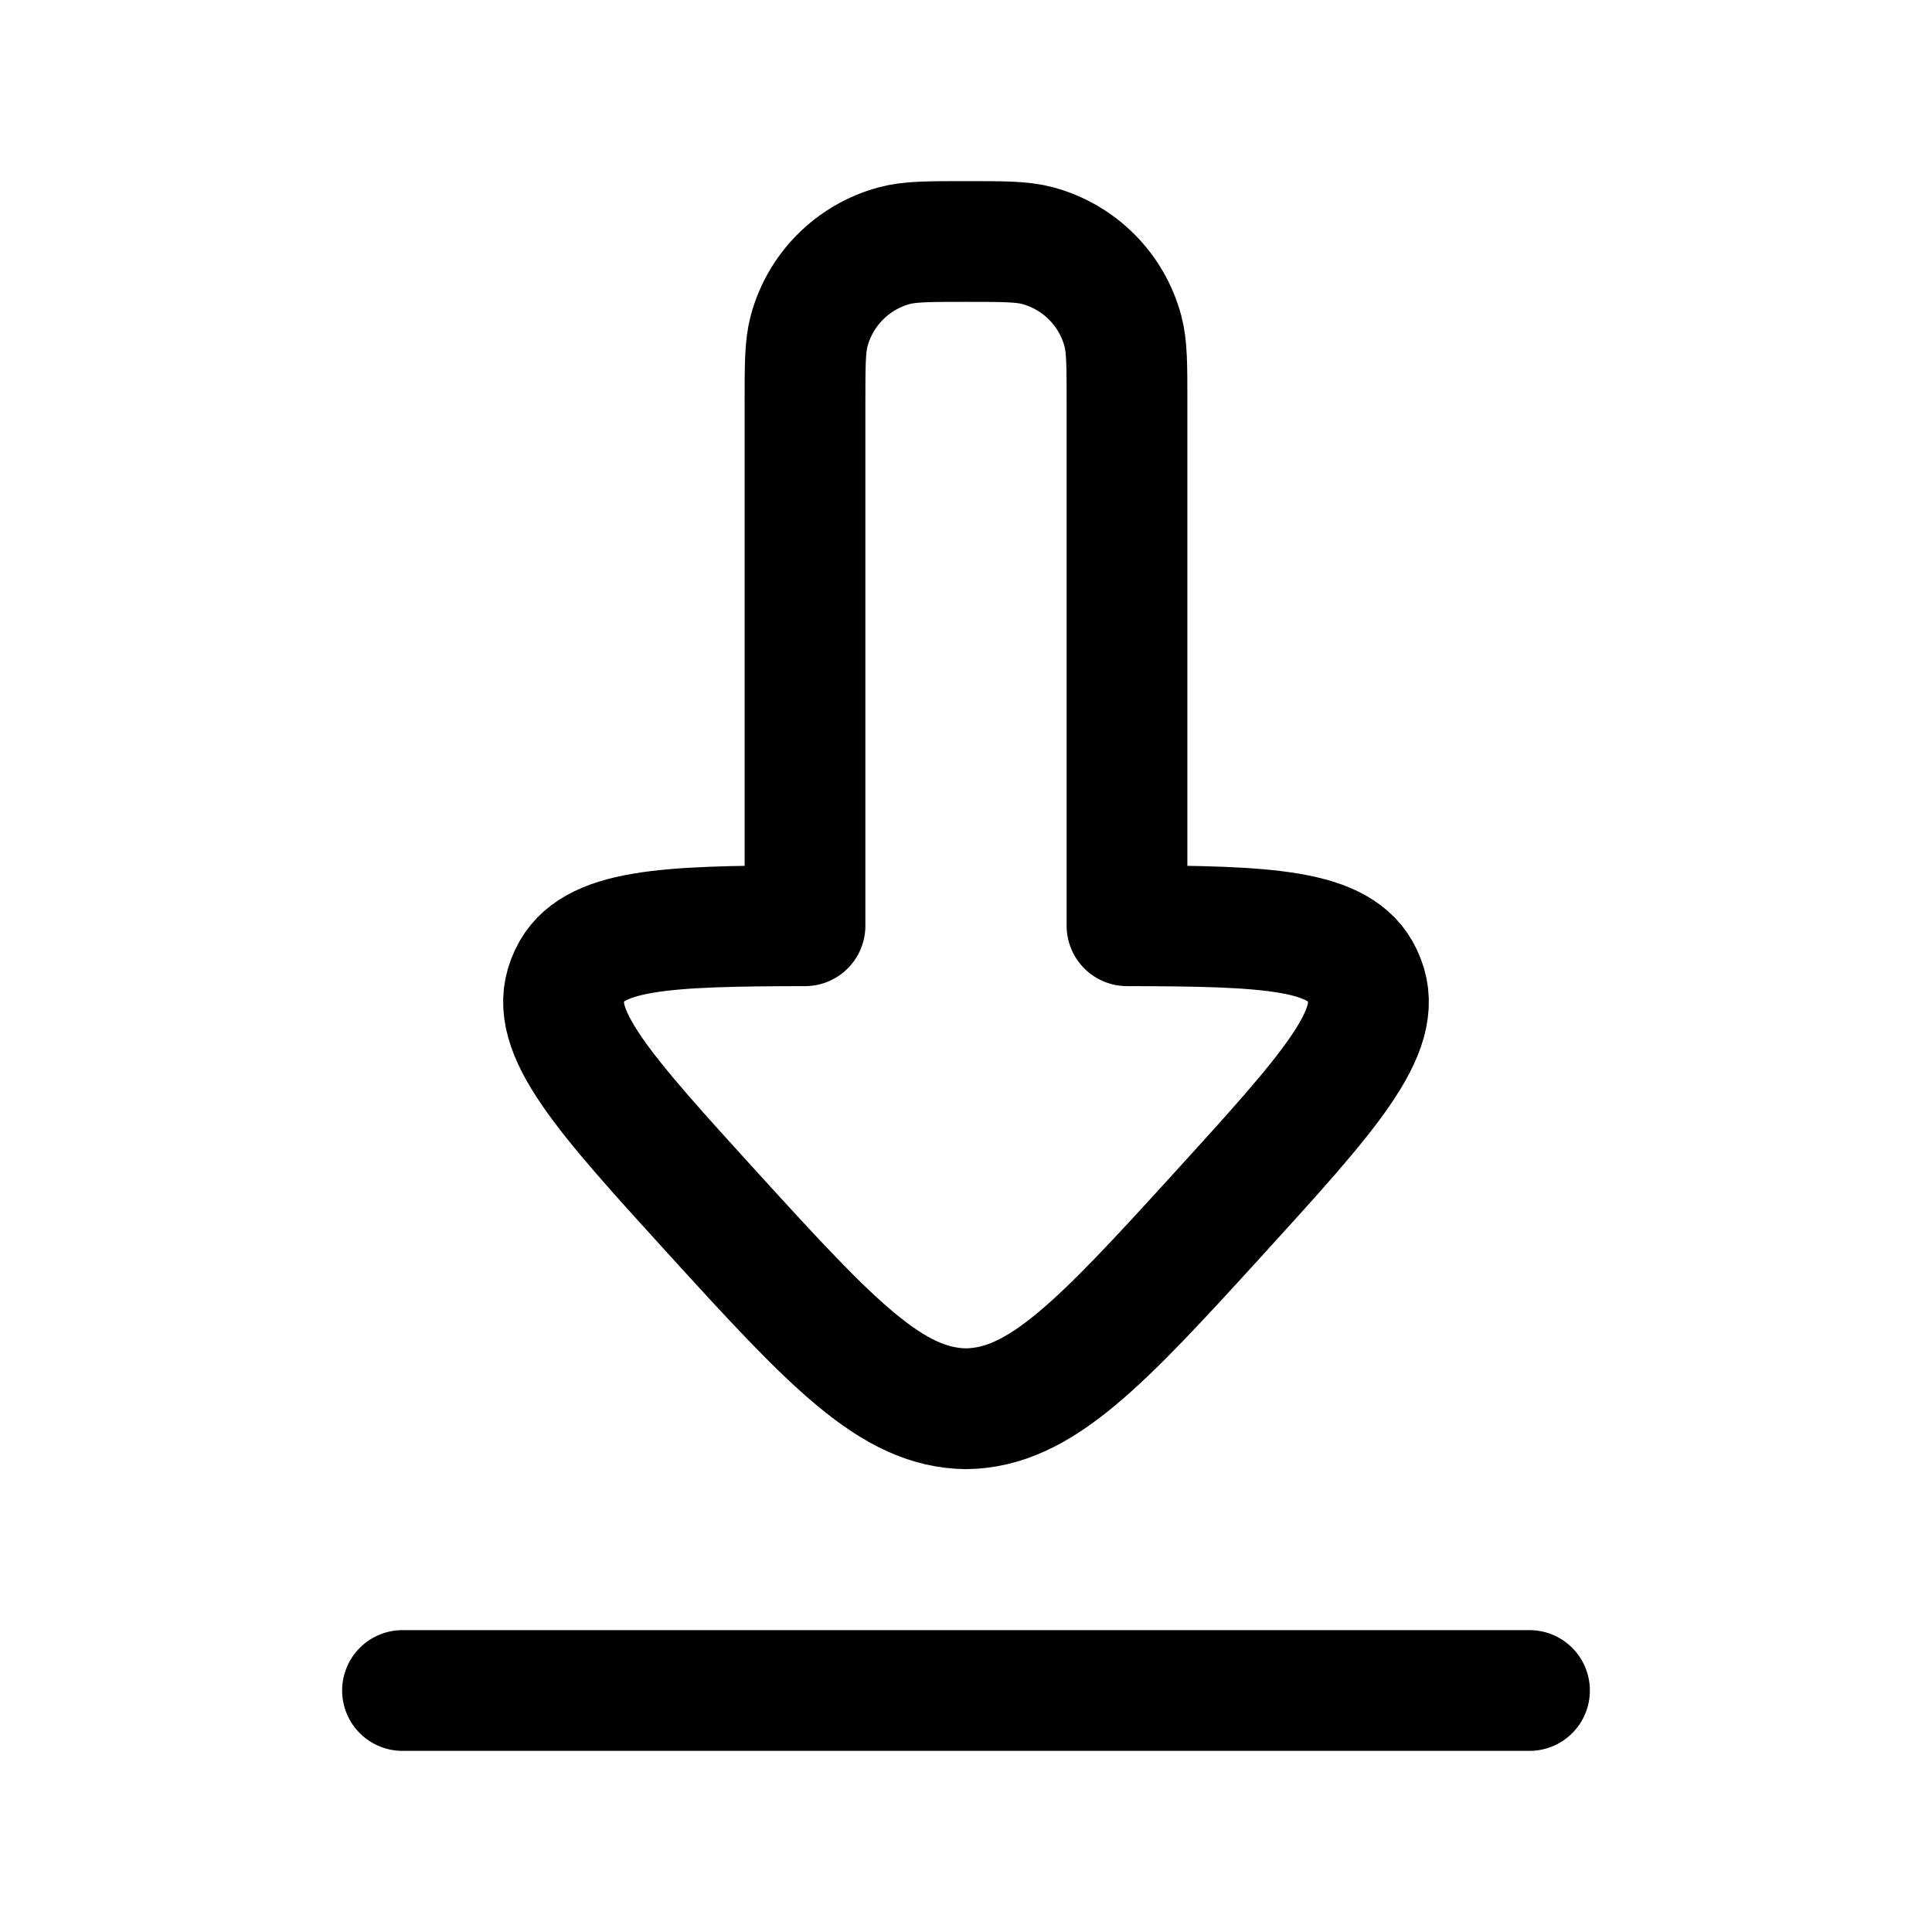
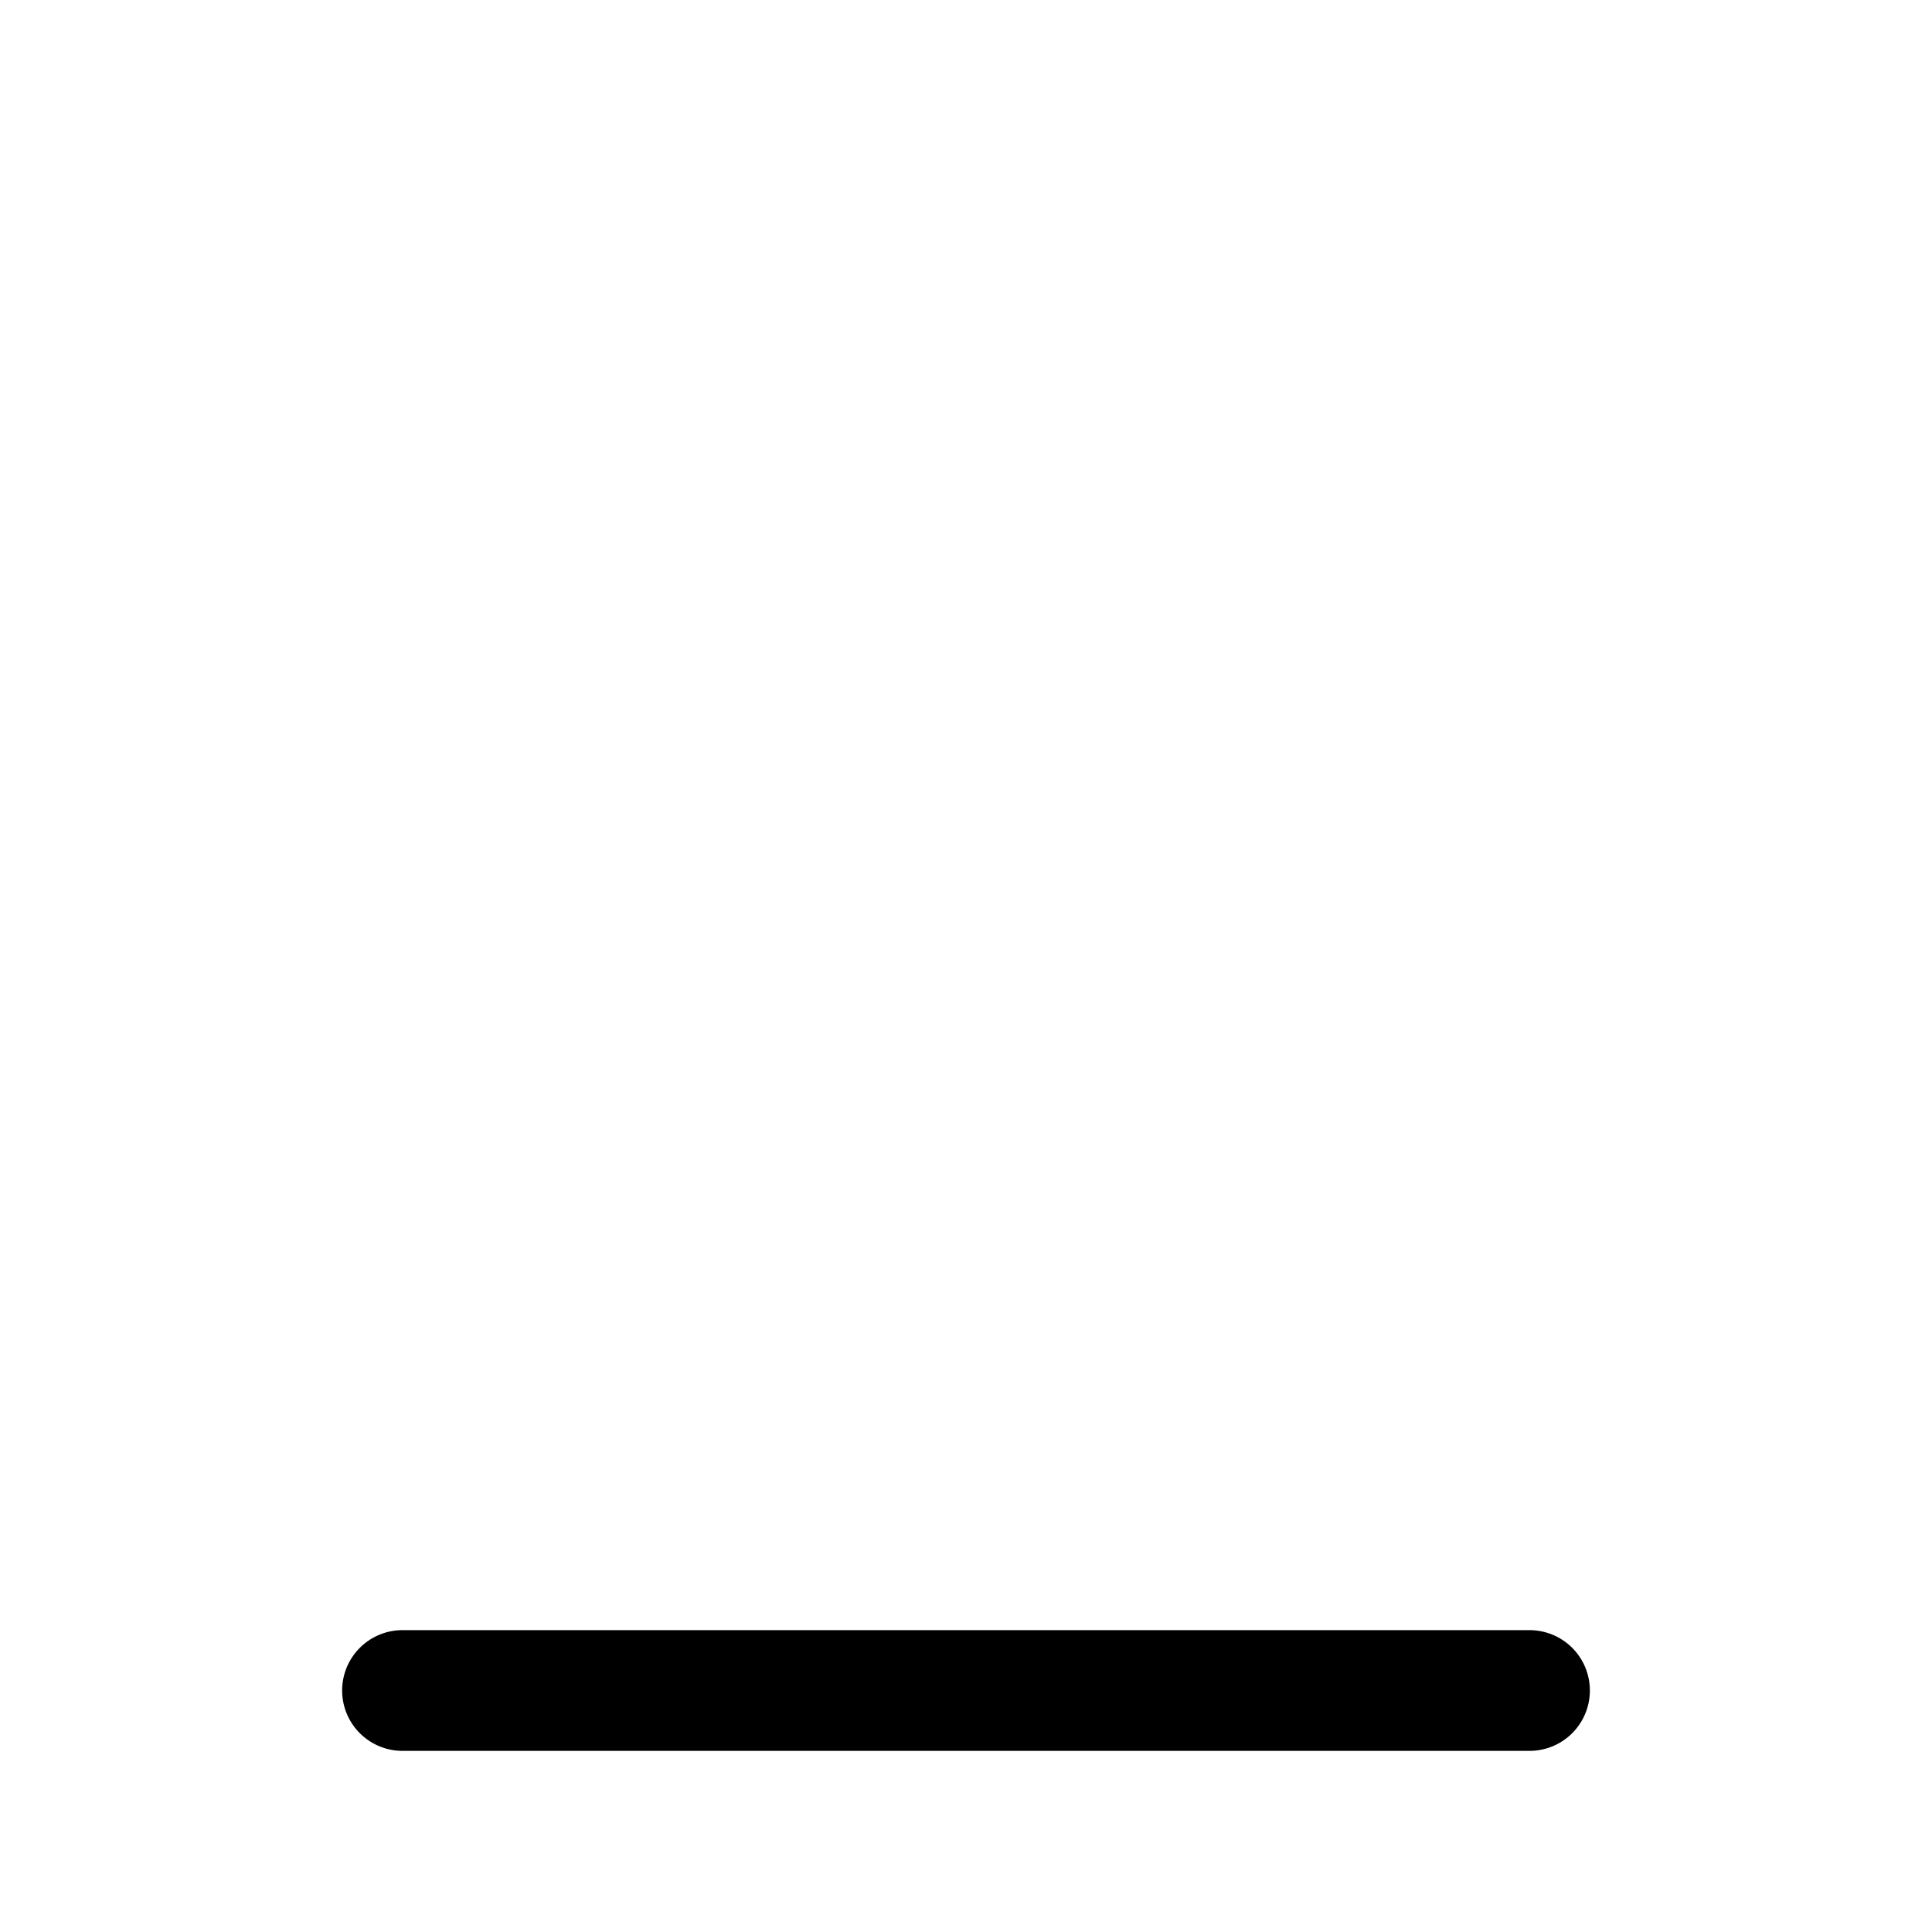
<svg xmlns="http://www.w3.org/2000/svg" viewBox="0 0 24 24" width="24" height="24" fill="none">
-   <path d="M16.95 12.182C17.198 12.814 16.508 13.573 15.127 15.09C13.67 16.69 12.92 17.49 12 17.5C11.08 17.49 10.33 16.69 8.873 15.09C7.492 13.573 6.802 12.814 7.05 12.182C7.059 12.159 7.069 12.136 7.079 12.114C7.349 11.542 8.245 11.503 10 11.5V5C10 4.535 10 4.303 10.051 4.112C10.19 3.594 10.594 3.19 11.112 3.051C11.303 3 11.535 3 12 3C12.465 3 12.697 3 12.888 3.051C13.406 3.19 13.81 3.594 13.949 4.112C14 4.303 14 4.535 14 5V11.5C15.755 11.503 16.651 11.542 16.921 12.114C16.931 12.136 16.941 12.159 16.95 12.182Z" stroke="currentColor" stroke-width="1.5" stroke-linecap="round" stroke-linejoin="round" />
  <path d="M5 21H19" stroke="currentColor" stroke-width="1.5" stroke-linecap="round" stroke-linejoin="round" />
</svg>